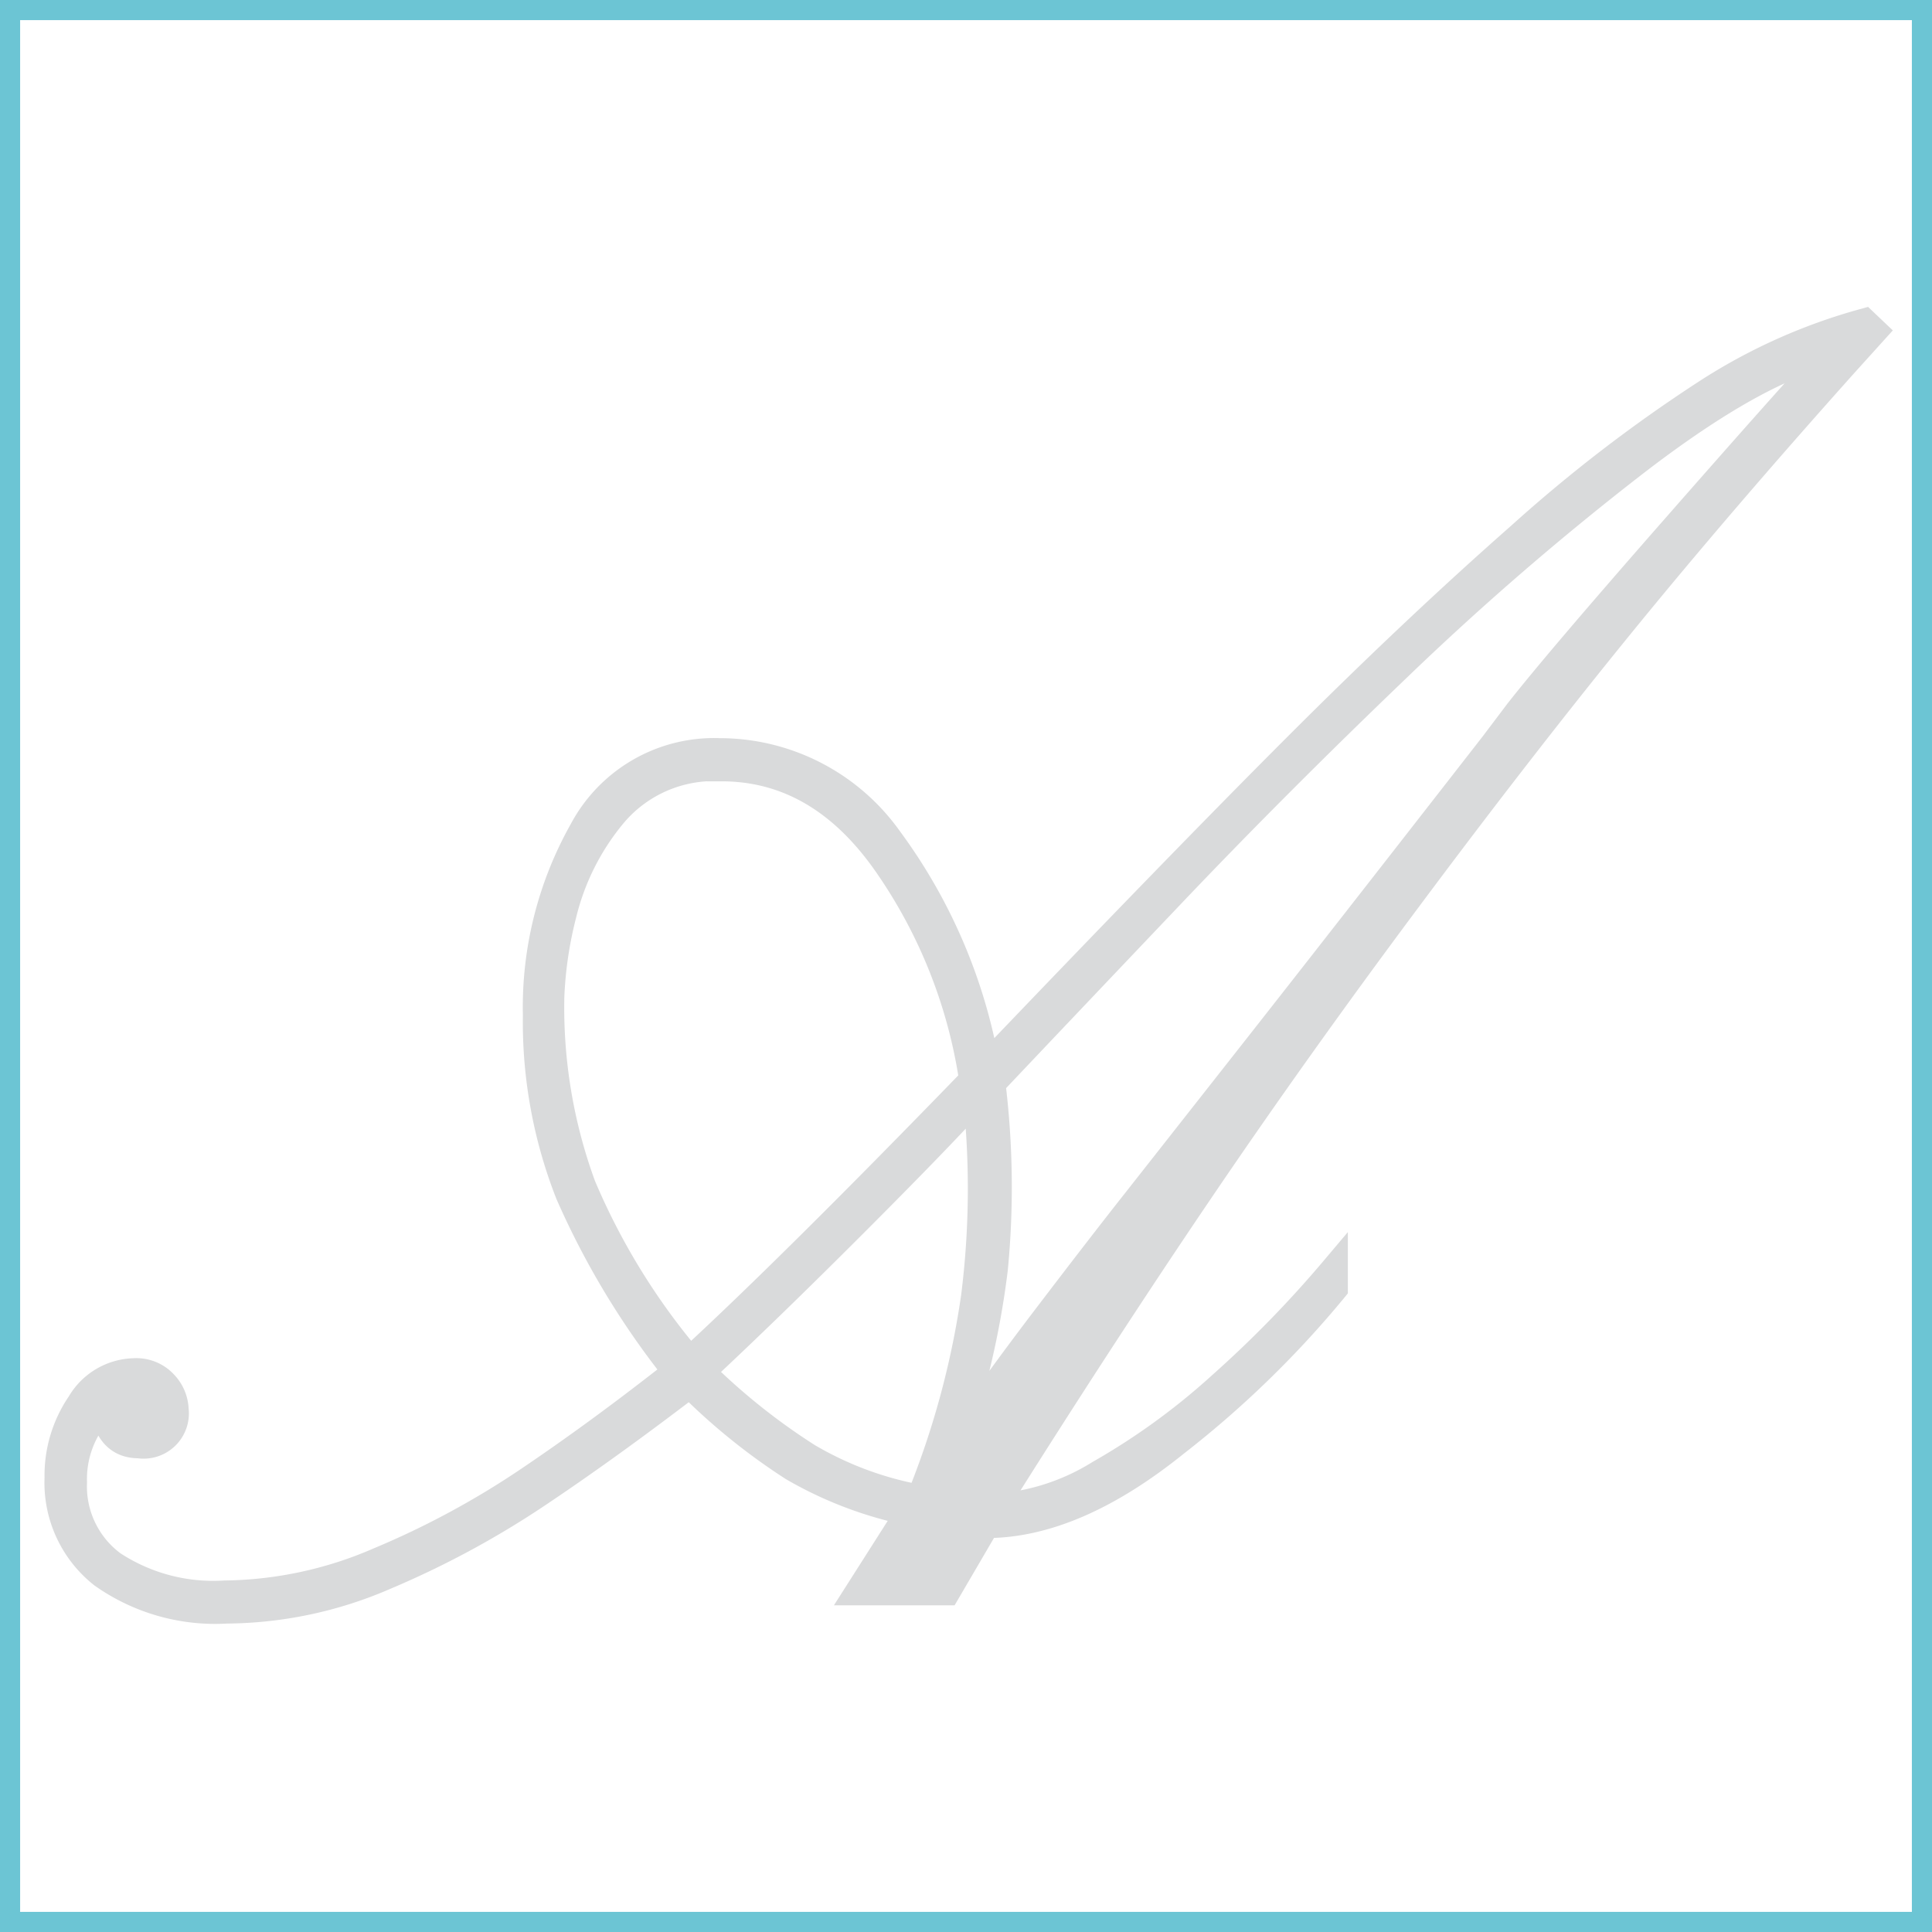
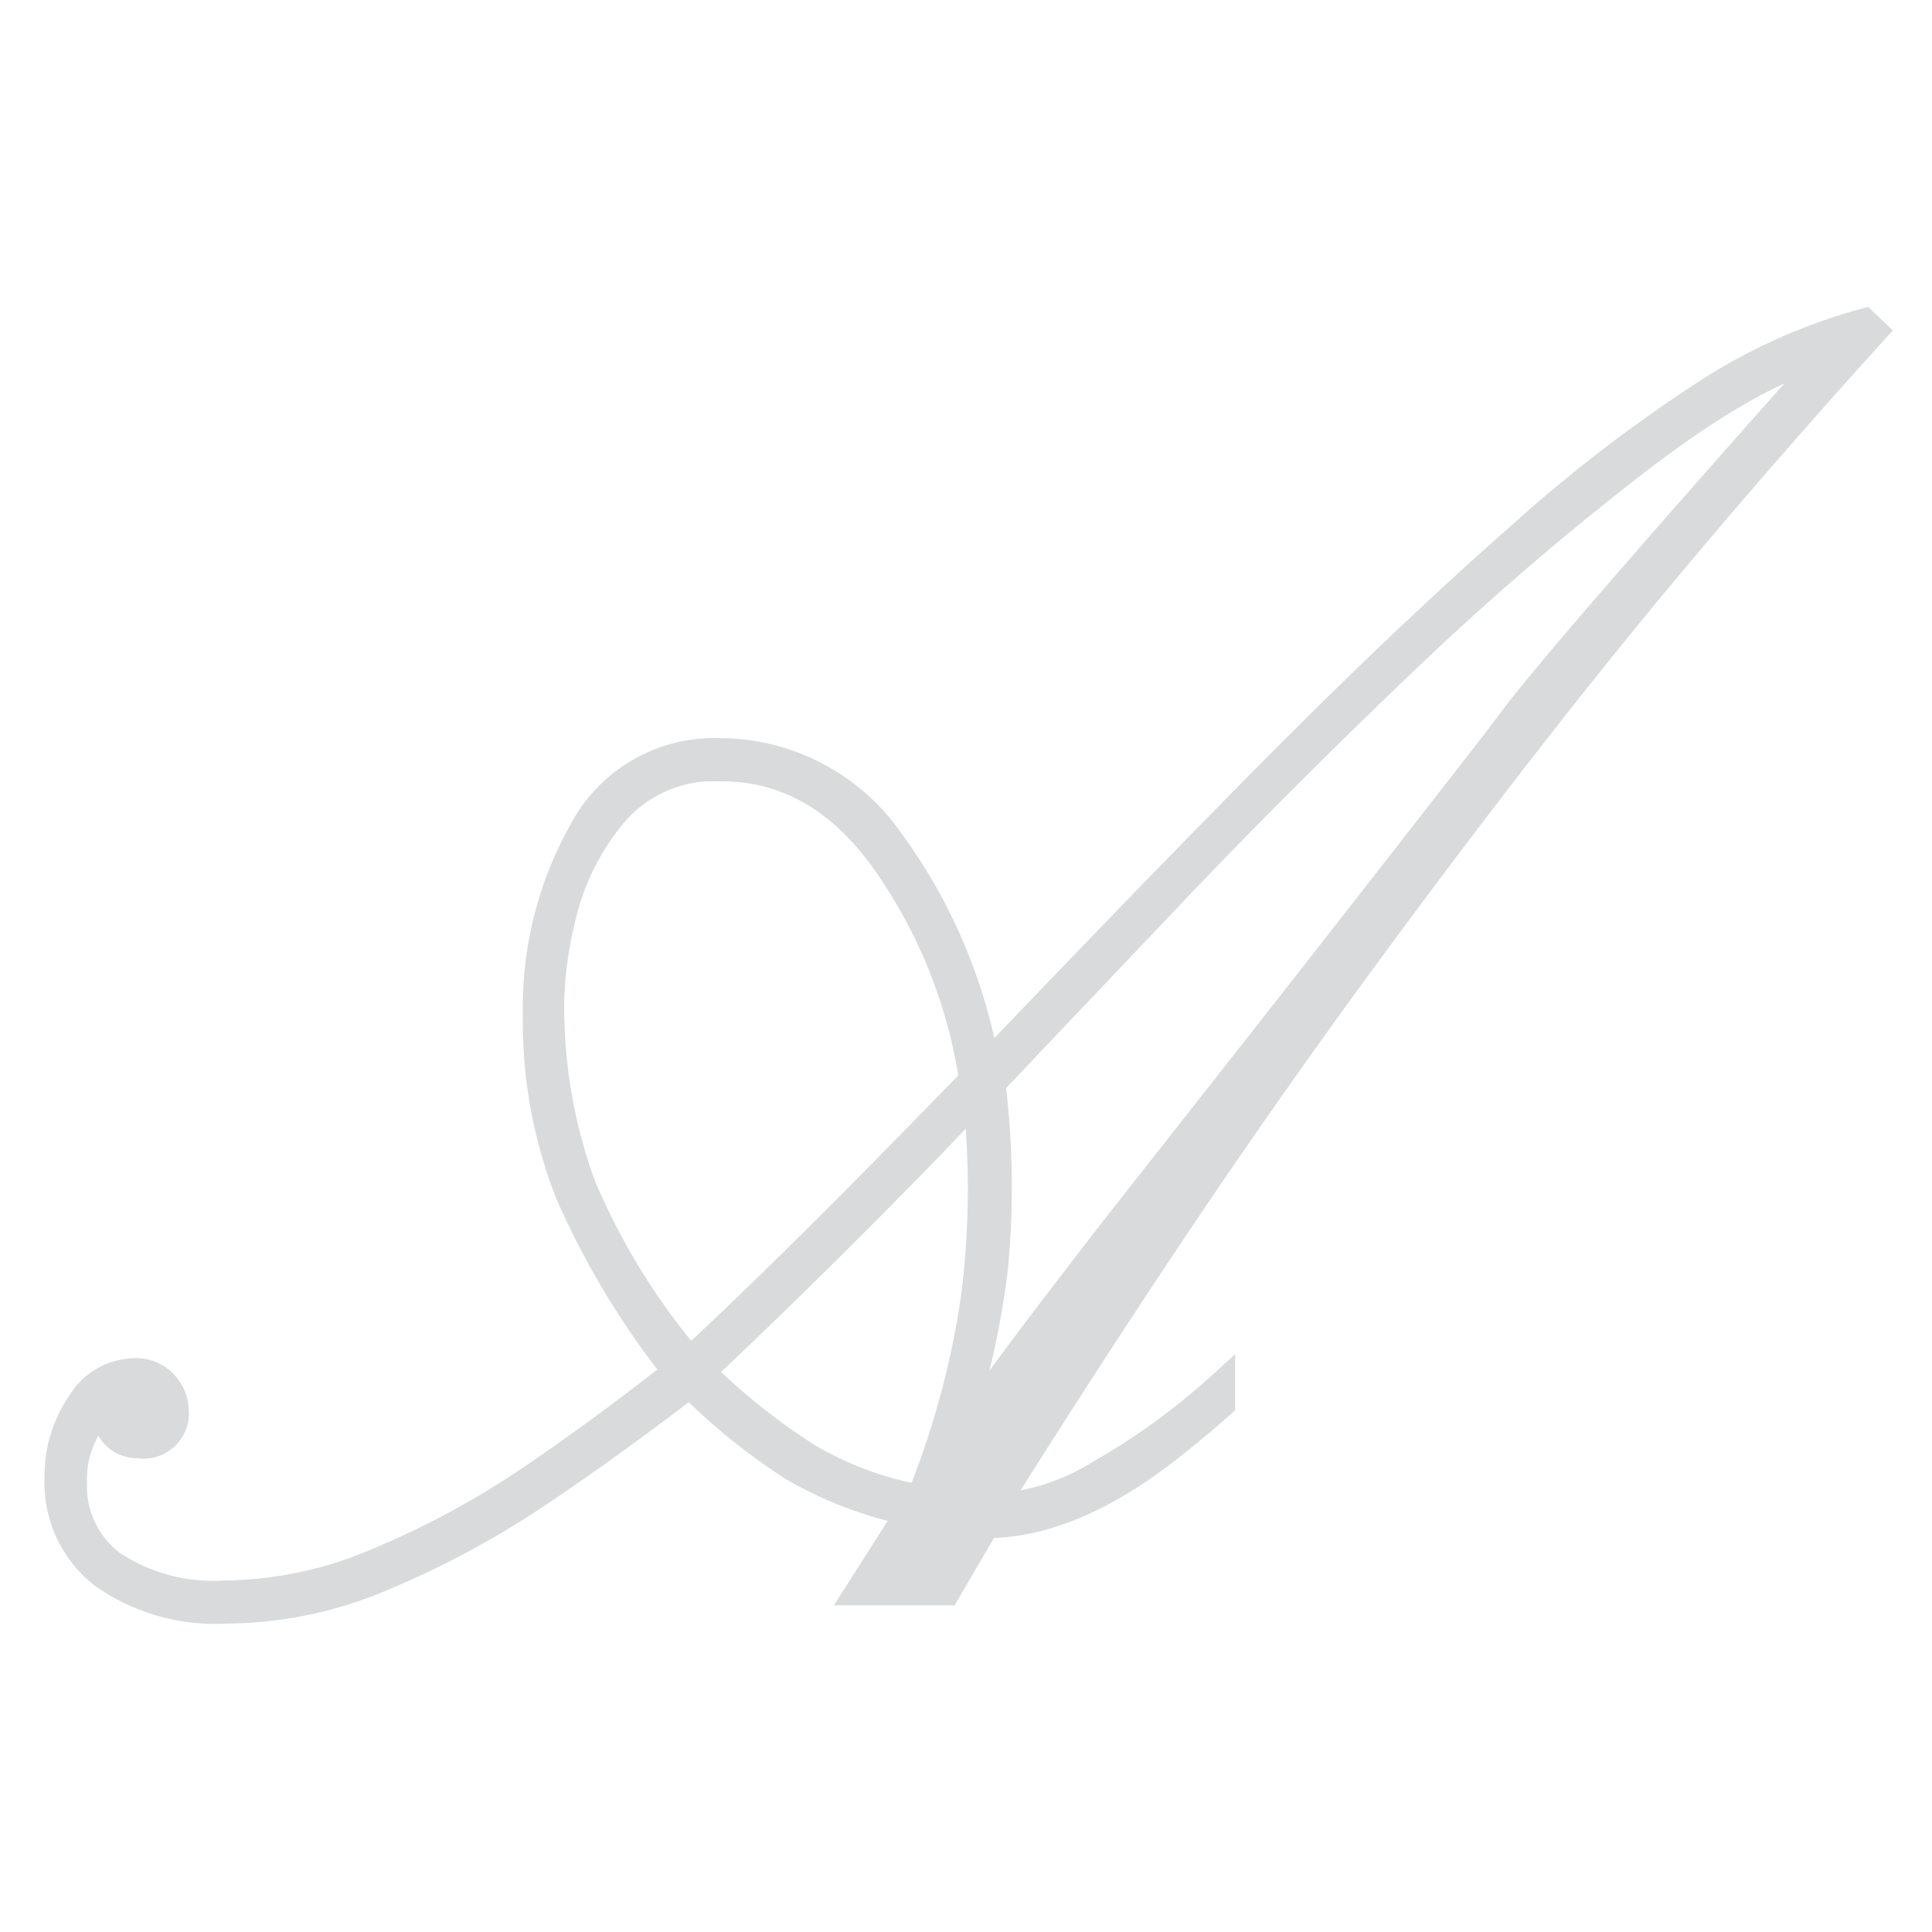
<svg xmlns="http://www.w3.org/2000/svg" viewBox="0 0 96 96">
  <defs>
    <style>
      .cls-1 {
        fill: #fff;
      }

      .cls-2 {
        fill: #d9dadb;
        stroke: #d9dadb;
        stroke-miterlimit: 5;
        stroke-width: 1.347px;
      }

      .cls-3 {
        fill: none;
        stroke: #6cc5d4;
        stroke-miterlimit: 10;
        stroke-width: 2px;
      }
    </style>
  </defs>
  <g id="Fondos">
-     <rect id="Fondo_blanco" data-name="Fondo blanco" class="cls-1" width="96" height="96" />
-   </g>
+     </g>
  <g id="Complejidad">
-     <path id="Complejo_ácido" data-name="Complejo ácido" class="cls-2" d="M49,52.984Q58.576,42.96,64.435,37.1T75.511,26.648A73.965,73.965,0,0,1,84.8,19.511,28,28,0,0,1,92.636,16l.477.453-1.382,1.529q-6.288,7.025-11.219,13.083T69.985,44.63q-5.6,7.506-10.433,14.641T49.381,74.9a11.155,11.155,0,0,0,5.241-1.671A34.017,34.017,0,0,0,60.7,68.814a56.322,56.322,0,0,0,5.6-5.749v.963A49.873,49.873,0,0,1,58.409,71.7Q53.381,75.754,49,75.753l-1.953,3.341H42.664l2.525-3.965A19.233,19.233,0,0,1,39.4,72.921a30.768,30.768,0,0,1-5.121-4.135q-4.146,3.172-7.67,5.522a45.078,45.078,0,0,1-7.479,4.021A20.074,20.074,0,0,1,11.271,80,9.7,9.7,0,0,1,5.1,78.244,5.807,5.807,0,0,1,2.887,73.43a6.306,6.306,0,0,1,1.1-3.681,3.187,3.187,0,0,1,2.668-1.586,1.882,1.882,0,0,1,1.524.623A1.945,1.945,0,0,1,8.7,70.032a1.576,1.576,0,0,1-1.811,1.755q-1.478,0-1.763-1.868a5.059,5.059,0,0,0-1.476,3.737A4.818,4.818,0,0,0,5.6,77.735a9.11,9.11,0,0,0,5.573,1.472,19.731,19.731,0,0,0,7.646-1.643,42.755,42.755,0,0,0,7.455-4.021q3.525-2.378,7.336-5.38a39.985,39.985,0,0,1-5.335-8.835,23.317,23.317,0,0,1-1.62-8.893,17.879,17.879,0,0,1,2.287-9.147,7.4,7.4,0,0,1,6.812-3.936,10.326,10.326,0,0,1,8.408,4.333A26.731,26.731,0,0,1,49,52.984Zm-.668.68a25.307,25.307,0,0,0-4.239-10.7q-3.336-4.814-8.242-4.814a6.525,6.525,0,0,0-5.407,2.35,12.275,12.275,0,0,0-2.476,4.956,19.471,19.471,0,0,0-.6,4.078,25.736,25.736,0,0,0,1.572,9.4A33.572,33.572,0,0,0,34.281,67.6Q39.329,62.953,48.333,53.664Zm.191.849q-1.955,2.153-6.145,6.344t-7.527,7.306a31.8,31.8,0,0,0,5.288,4.219,16.9,16.9,0,0,0,5.574,2.068,42.8,42.8,0,0,0,2.715-10.025A42.973,42.973,0,0,0,48.524,54.513ZM74.2,37.012l1.24-1.642q2-2.548,7.789-9.147t7.74-8.694q-3.714.849-9.623,5.381A144.215,144.215,0,0,0,69.437,33.189q-6,5.749-11.171,11.186t-8.979,9.459a42.206,42.206,0,0,1,.118,9.231A42.055,42.055,0,0,1,47.333,71.9q1.859-2.773,4.621-6.4t4.573-5.918q1.809-2.3,5.836-7.42T74.2,37.012Z" />
+     <path id="Complejo_ácido" data-name="Complejo ácido" class="cls-2" d="M49,52.984Q58.576,42.96,64.435,37.1T75.511,26.648A73.965,73.965,0,0,1,84.8,19.511,28,28,0,0,1,92.636,16l.477.453-1.382,1.529q-6.288,7.025-11.219,13.083T69.985,44.63q-5.6,7.506-10.433,14.641T49.381,74.9a11.155,11.155,0,0,0,5.241-1.671A34.017,34.017,0,0,0,60.7,68.814v.963A49.873,49.873,0,0,1,58.409,71.7Q53.381,75.754,49,75.753l-1.953,3.341H42.664l2.525-3.965A19.233,19.233,0,0,1,39.4,72.921a30.768,30.768,0,0,1-5.121-4.135q-4.146,3.172-7.67,5.522a45.078,45.078,0,0,1-7.479,4.021A20.074,20.074,0,0,1,11.271,80,9.7,9.7,0,0,1,5.1,78.244,5.807,5.807,0,0,1,2.887,73.43a6.306,6.306,0,0,1,1.1-3.681,3.187,3.187,0,0,1,2.668-1.586,1.882,1.882,0,0,1,1.524.623A1.945,1.945,0,0,1,8.7,70.032a1.576,1.576,0,0,1-1.811,1.755q-1.478,0-1.763-1.868a5.059,5.059,0,0,0-1.476,3.737A4.818,4.818,0,0,0,5.6,77.735a9.11,9.11,0,0,0,5.573,1.472,19.731,19.731,0,0,0,7.646-1.643,42.755,42.755,0,0,0,7.455-4.021q3.525-2.378,7.336-5.38a39.985,39.985,0,0,1-5.335-8.835,23.317,23.317,0,0,1-1.62-8.893,17.879,17.879,0,0,1,2.287-9.147,7.4,7.4,0,0,1,6.812-3.936,10.326,10.326,0,0,1,8.408,4.333A26.731,26.731,0,0,1,49,52.984Zm-.668.68a25.307,25.307,0,0,0-4.239-10.7q-3.336-4.814-8.242-4.814a6.525,6.525,0,0,0-5.407,2.35,12.275,12.275,0,0,0-2.476,4.956,19.471,19.471,0,0,0-.6,4.078,25.736,25.736,0,0,0,1.572,9.4A33.572,33.572,0,0,0,34.281,67.6Q39.329,62.953,48.333,53.664Zm.191.849q-1.955,2.153-6.145,6.344t-7.527,7.306a31.8,31.8,0,0,0,5.288,4.219,16.9,16.9,0,0,0,5.574,2.068,42.8,42.8,0,0,0,2.715-10.025A42.973,42.973,0,0,0,48.524,54.513ZM74.2,37.012l1.24-1.642q2-2.548,7.789-9.147t7.74-8.694q-3.714.849-9.623,5.381A144.215,144.215,0,0,0,69.437,33.189q-6,5.749-11.171,11.186t-8.979,9.459a42.206,42.206,0,0,1,.118,9.231A42.055,42.055,0,0,1,47.333,71.9q1.859-2.773,4.621-6.4t4.573-5.918q1.809-2.3,5.836-7.42T74.2,37.012Z" />
  </g>
  <g id="Marco">
-     <rect id="Marco-2" data-name="Marco" class="cls-3" width="96" height="96" />
-   </g>
+     </g>
</svg>